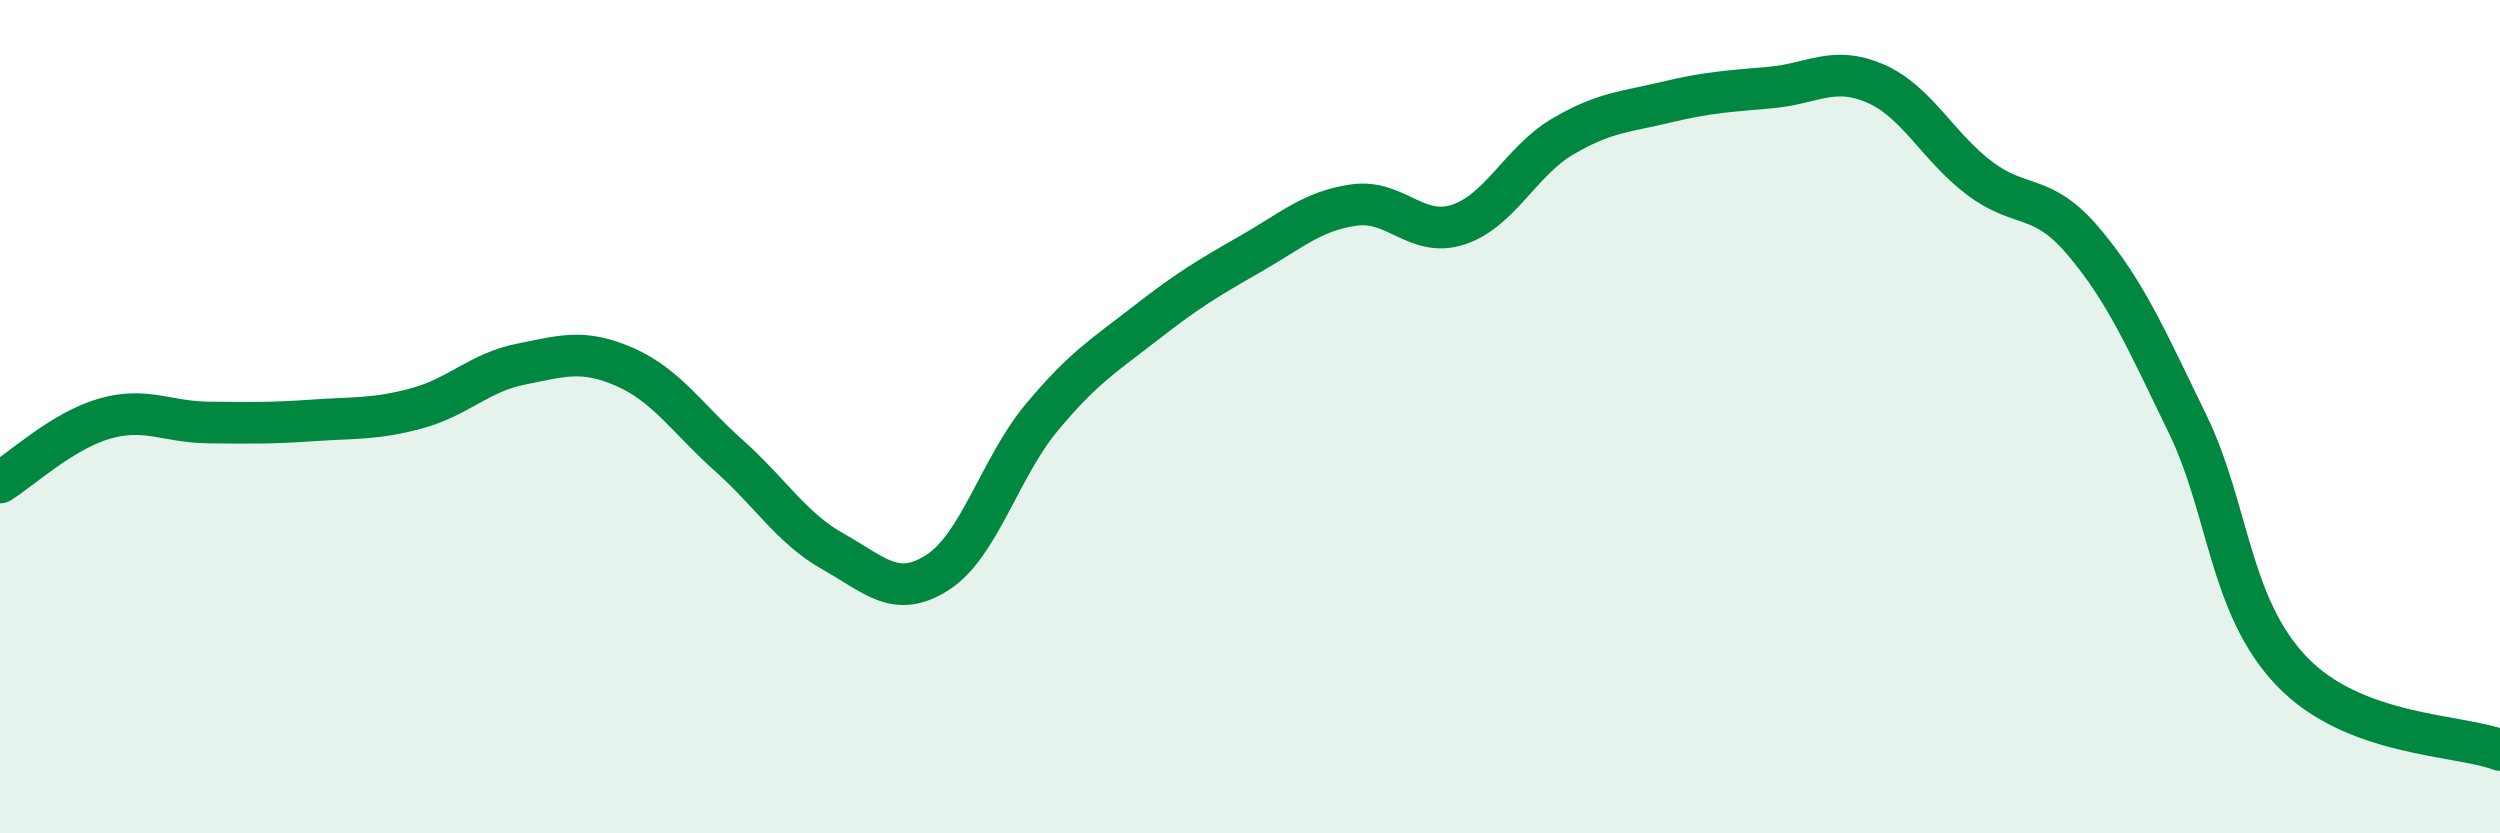
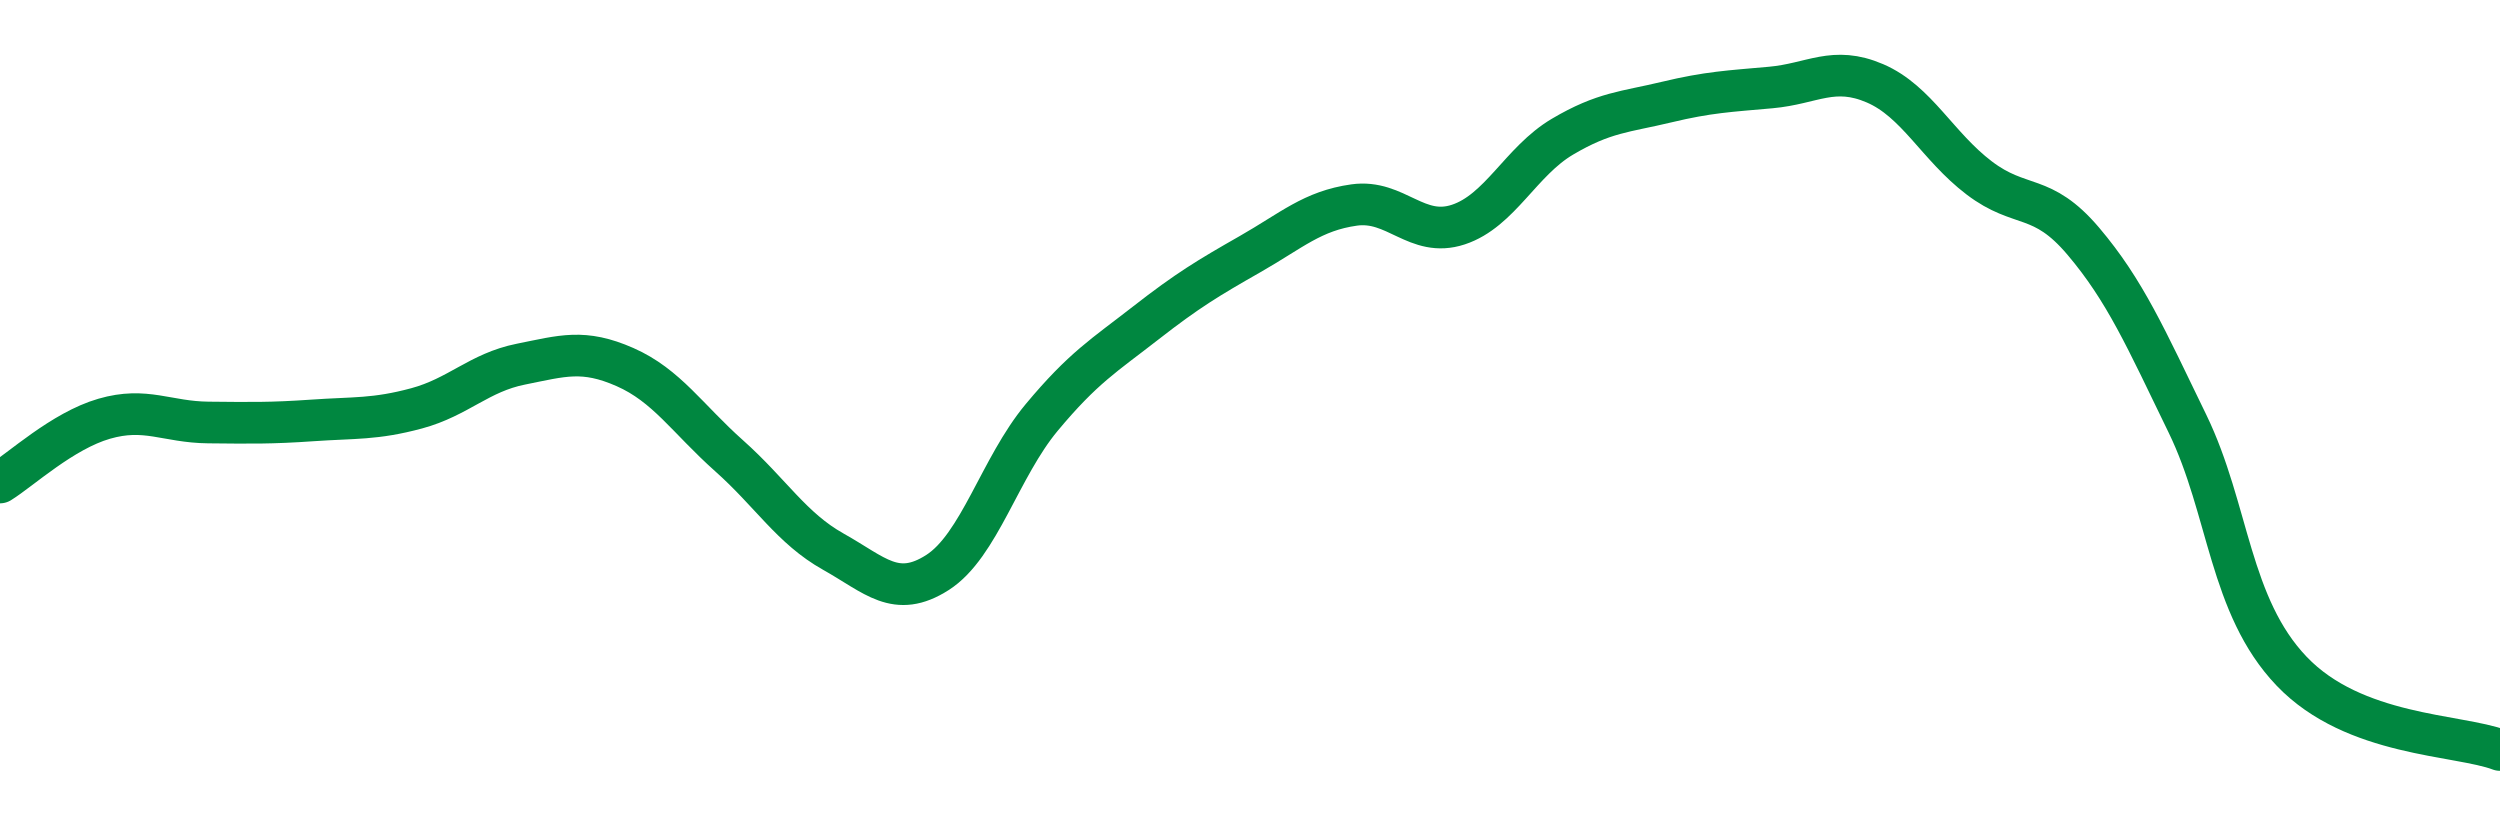
<svg xmlns="http://www.w3.org/2000/svg" width="60" height="20" viewBox="0 0 60 20">
-   <path d="M 0,11.58 C 0.5,11.27 1.5,10.34 2.5,10.05 C 3.5,9.76 4,10.13 5,10.14 C 6,10.15 6.5,10.16 7.5,10.09 C 8.5,10.02 9,10.07 10,9.8 C 11,9.53 11.5,8.94 12.5,8.74 C 13.5,8.54 14,8.37 15,8.81 C 16,9.25 16.5,10.05 17.5,10.94 C 18.5,11.83 19,12.68 20,13.24 C 21,13.8 21.5,14.38 22.5,13.74 C 23.5,13.1 24,11.22 25,10.02 C 26,8.82 26.5,8.53 27.5,7.75 C 28.5,6.97 29,6.67 30,6.1 C 31,5.53 31.5,5.06 32.5,4.92 C 33.5,4.78 34,5.72 35,5.39 C 36,5.06 36.5,3.87 37.5,3.28 C 38.5,2.69 39,2.69 40,2.45 C 41,2.21 41.5,2.19 42.5,2.1 C 43.5,2.01 44,1.57 45,2 C 46,2.43 46.5,3.51 47.5,4.27 C 48.5,5.03 49,4.61 50,5.79 C 51,6.97 51.5,8.11 52.5,10.17 C 53.5,12.23 53.5,14.54 55,16.11 C 56.5,17.68 59,17.62 60,18L60 20L0 20Z" fill="#008740" opacity="0.1" stroke-linecap="round" stroke-linejoin="round" />
  <path d="M 0,11.58 C 0.5,11.27 1.5,10.34 2.5,10.05 C 3.5,9.76 4,10.13 5,10.14 C 6,10.15 6.5,10.16 7.5,10.09 C 8.5,10.02 9,10.07 10,9.8 C 11,9.53 11.5,8.94 12.5,8.74 C 13.5,8.54 14,8.37 15,8.81 C 16,9.25 16.5,10.05 17.5,10.94 C 18.5,11.83 19,12.68 20,13.24 C 21,13.8 21.5,14.38 22.5,13.74 C 23.5,13.1 24,11.22 25,10.02 C 26,8.82 26.5,8.53 27.5,7.75 C 28.5,6.97 29,6.67 30,6.1 C 31,5.53 31.5,5.06 32.5,4.92 C 33.5,4.78 34,5.72 35,5.39 C 36,5.06 36.5,3.87 37.5,3.28 C 38.5,2.69 39,2.69 40,2.45 C 41,2.21 41.5,2.19 42.5,2.1 C 43.5,2.01 44,1.57 45,2 C 46,2.43 46.5,3.51 47.5,4.27 C 48.5,5.03 49,4.61 50,5.79 C 51,6.97 51.5,8.11 52.5,10.17 C 53.5,12.23 53.5,14.54 55,16.11 C 56.5,17.68 59,17.62 60,18" stroke="#008740" stroke-width="1" fill="none" stroke-linecap="round" stroke-linejoin="round" />
</svg>